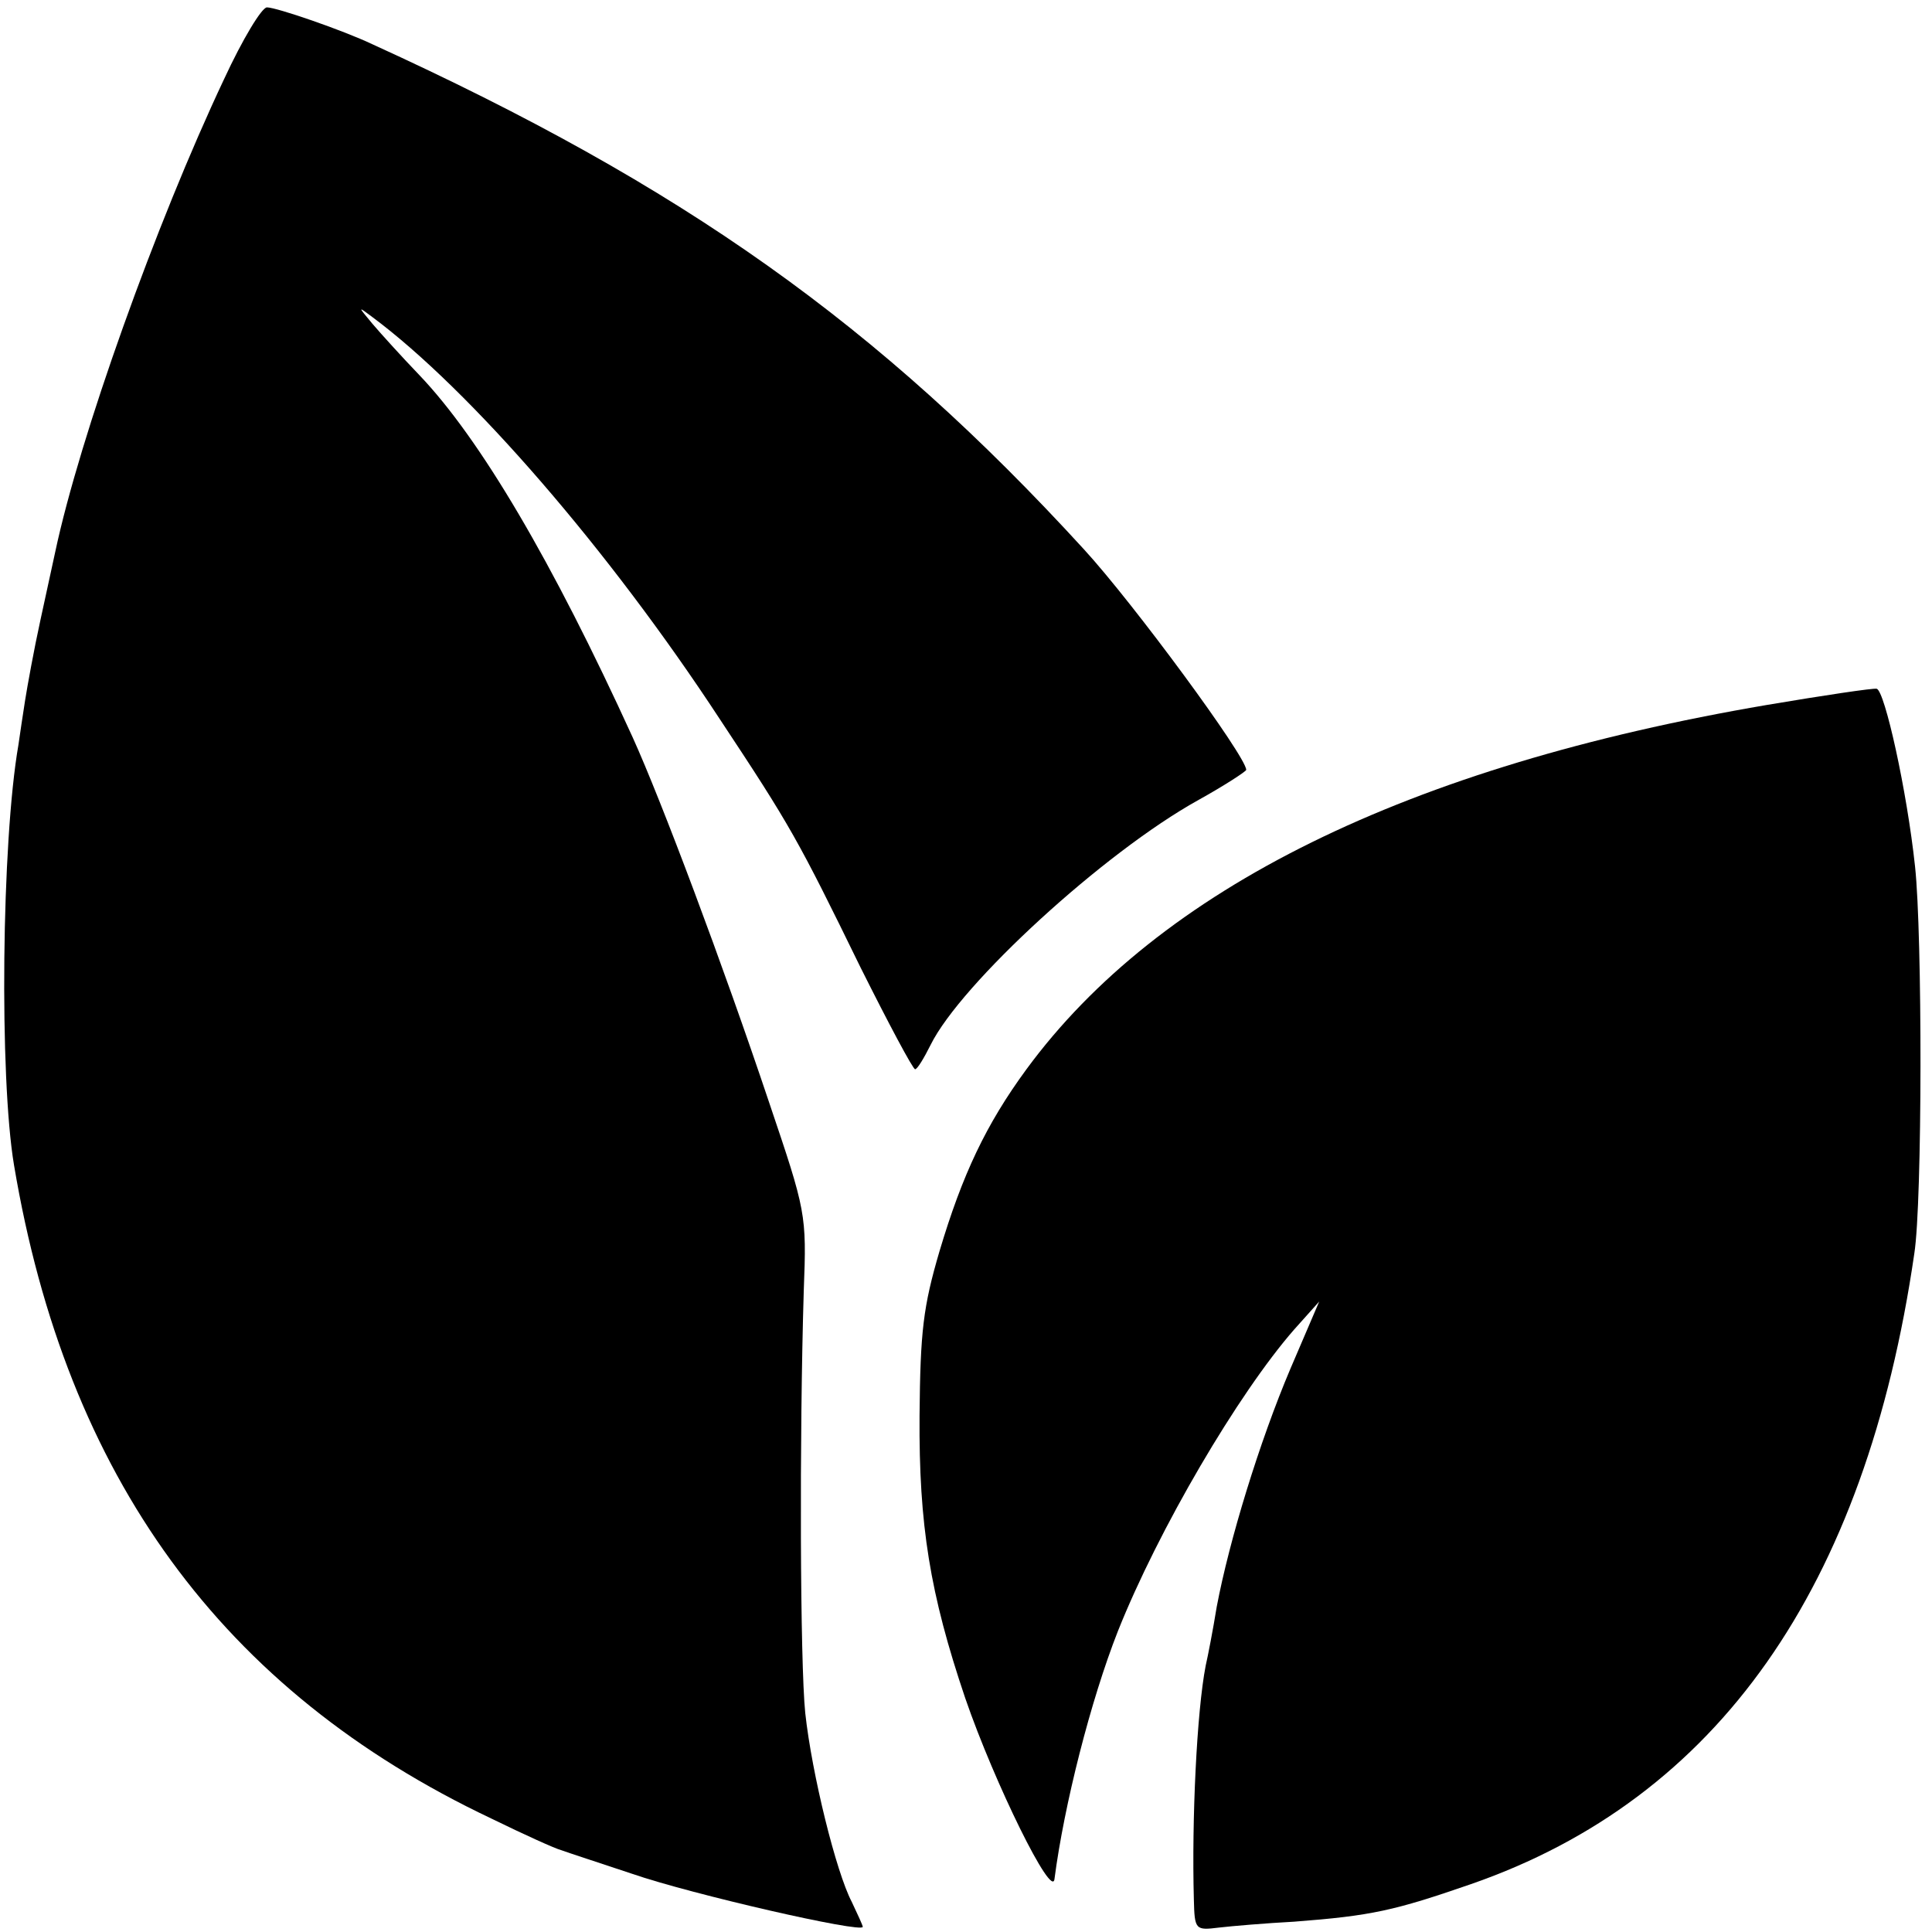
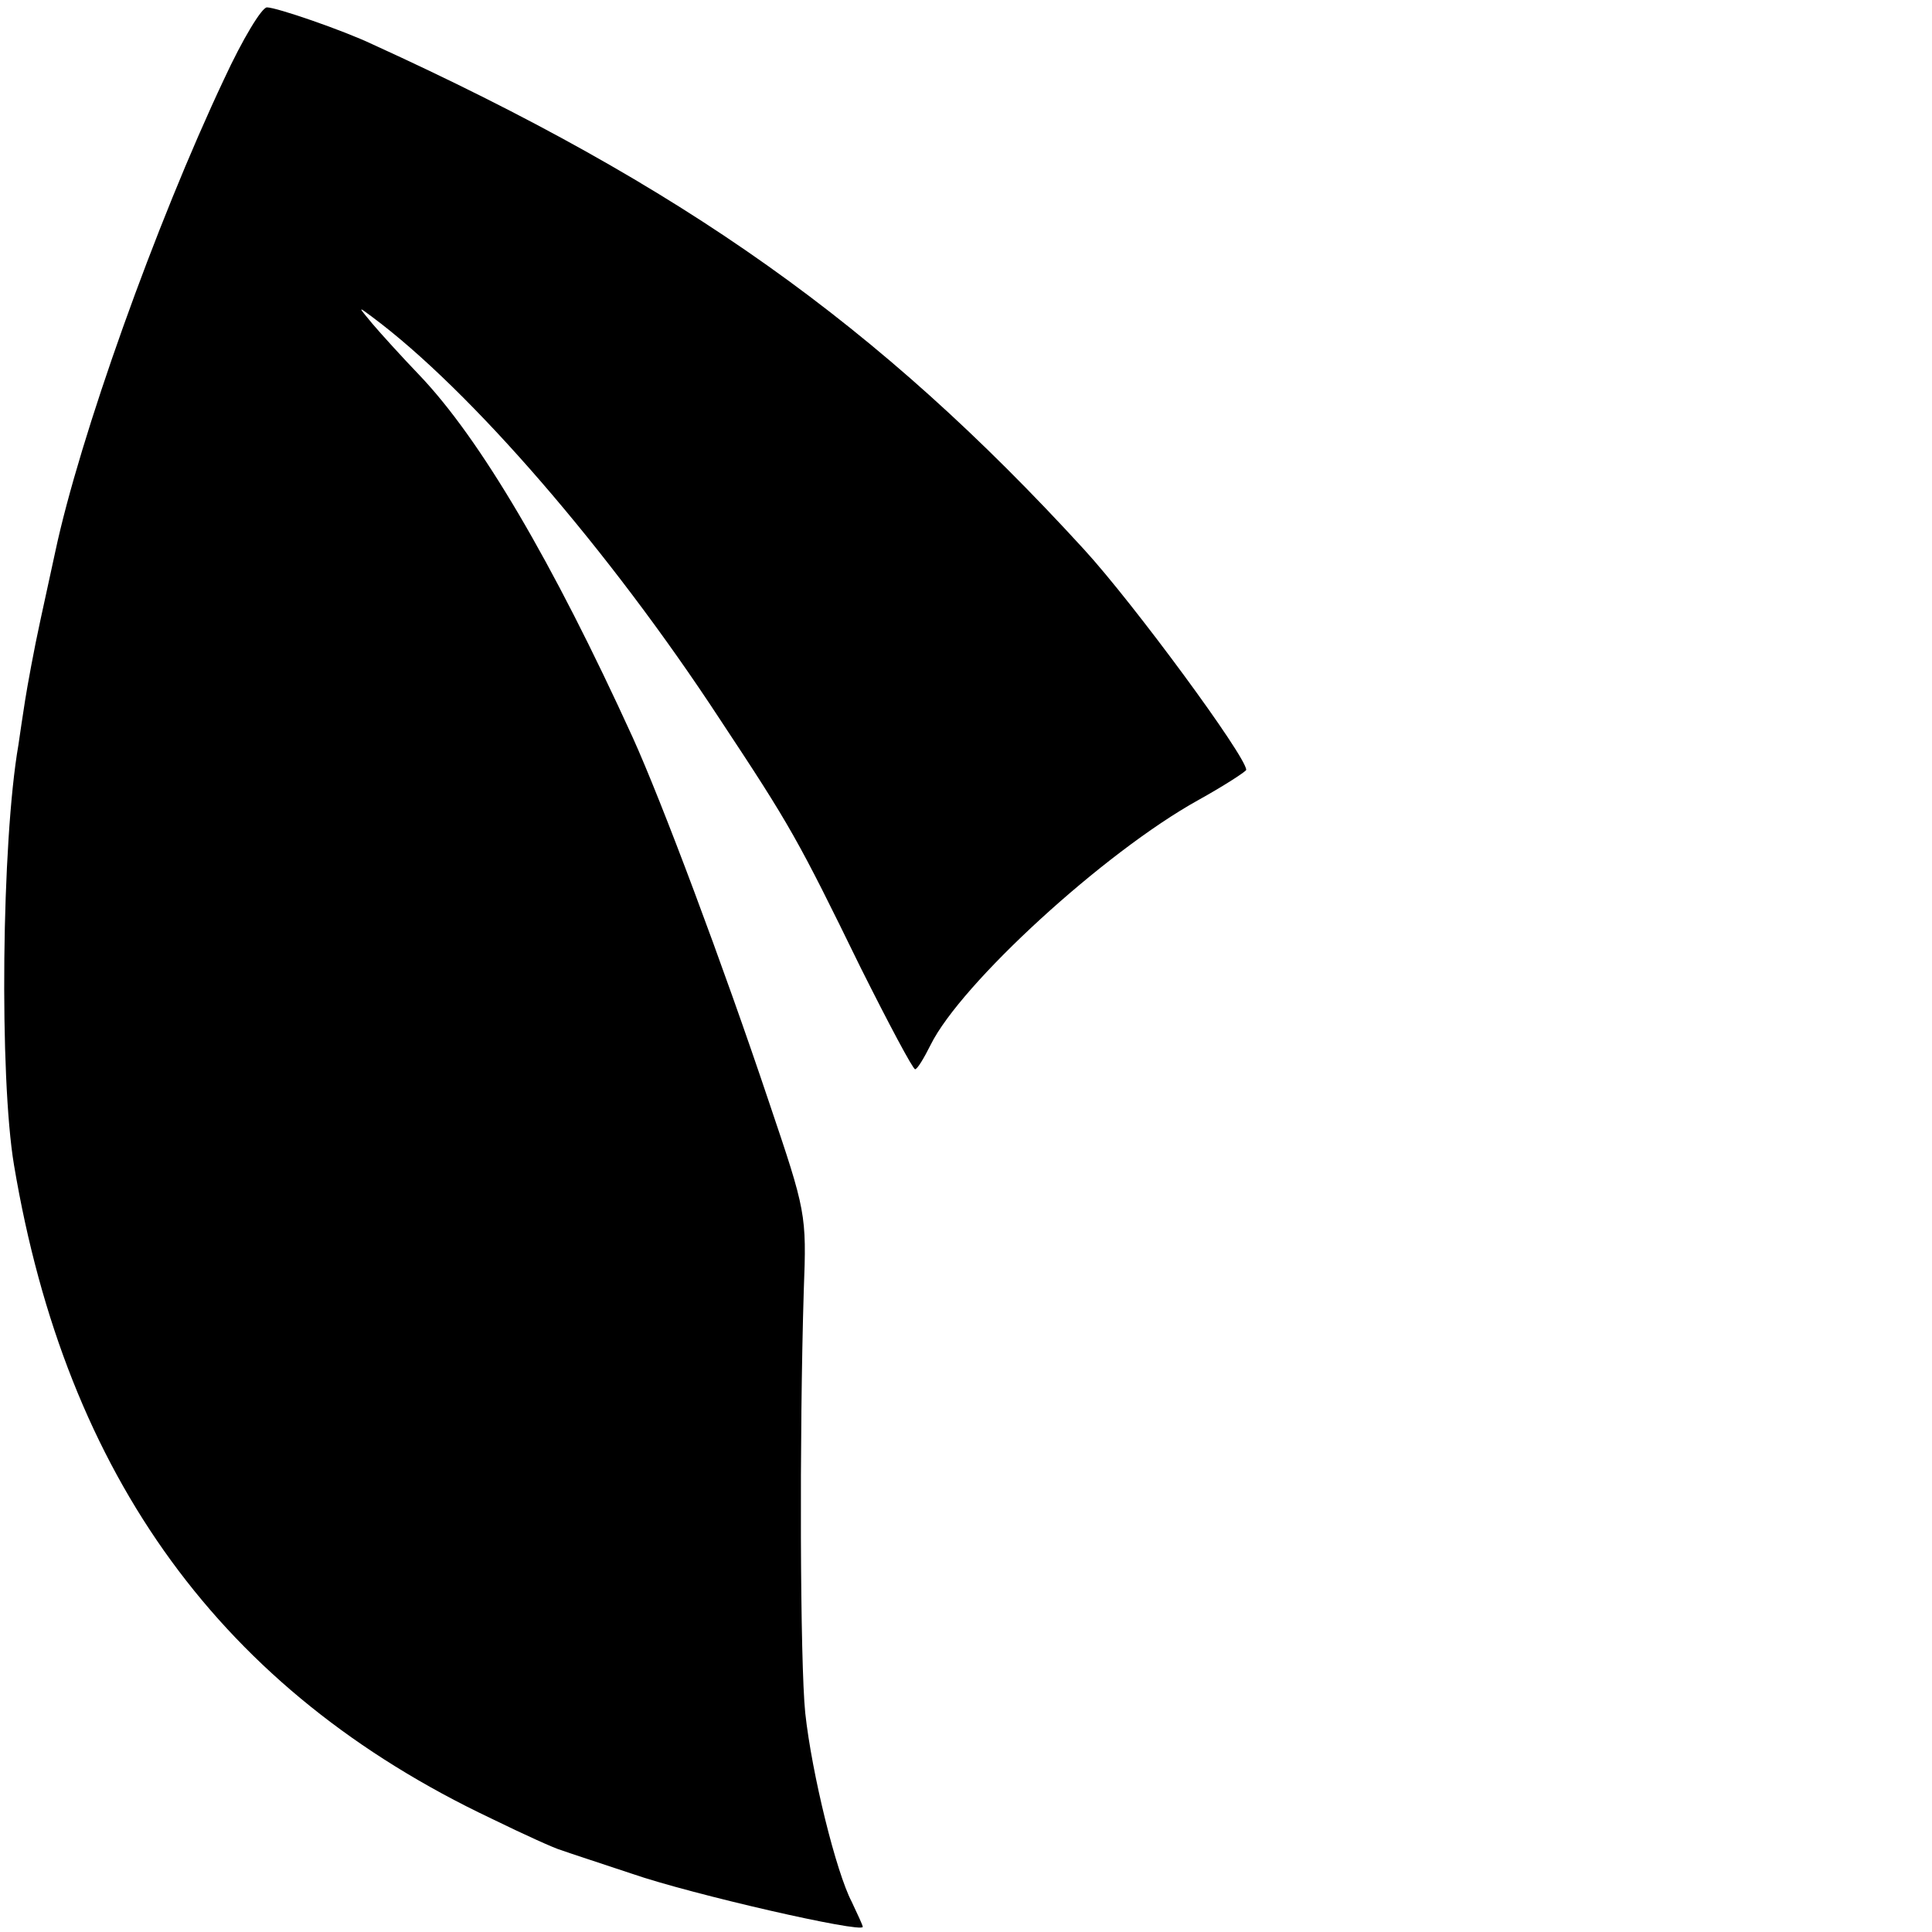
<svg xmlns="http://www.w3.org/2000/svg" version="1.0" width="262pt" height="262pt" viewBox="0 0 262 262" preserveAspectRatio="xMidYMid meet">
  <g transform="translate(0,262) scale(0.1,-0.1)" fill="#000000" stroke="none">
-     <path d="M304 2513 c-93 -197 -196 -486 -229 -641 -2 -9 -11 -51 -20 -92 -9 -41 -18 -91 -21 -110 -3 -19 -7 -46 -9 -60 -23 -132 -26 -451 -6 -570 71 -423 282 -713 647 -886 45 -22 87 -41 95 -43 8 -3 51 -17 96 -32 81 -28 313 -81 313 -72 0 2 -7 17 -15 34 -21 40 -54 173 -63 256 -7 68 -8 376 -2 573 4 104 3 107 -47 255 -63 188 -146 409 -185 495 -109 239 -207 405 -289 491 -24 25 -53 57 -64 70 -20 24 -20 24 0 9 133 -99 321 -316 471 -545 96 -145 106 -163 191 -337 38 -76 71 -138 74 -138 3 0 12 15 21 33 41 83 235 261 363 332 36 20 65 39 65 41 0 18 -153 226 -220 299 -279 305 -544 493 -965 685 -40 19 -130 50 -143 50 -7 0 -33 -43 -58 -97z" />
-     <path d="M2396 1664 c-487 -83 -824 -249 -1004 -494 -55 -75 -87 -143 -118 -247 -22 -75 -26 -108 -27 -223 -1 -148 14 -241 62 -383 40 -116 118 -274 121 -245 13 100 49 242 86 336 55 138 163 322 239 409 l34 38 -39 -91 c-42 -99 -83 -233 -100 -323 -5 -31 -12 -67 -15 -80 -12 -62 -19 -208 -16 -317 1 -41 2 -42 34 -38 17 2 64 6 102 8 105 8 136 15 240 51 334 116 535 401 601 855 11 70 11 433 1 525 -11 103 -41 238 -52 241 -5 1 -72 -9 -149 -22z" />
+     <path d="M304 2513 c-93 -197 -196 -486 -229 -641 -2 -9 -11 -51 -20 -92 -9 -41 -18 -91 -21 -110 -3 -19 -7 -46 -9 -60 -23 -132 -26 -451 -6 -570 71 -423 282 -713 647 -886 45 -22 87 -41 95 -43 8 -3 51 -17 96 -32 81 -28 313 -81 313 -72 0 2 -7 17 -15 34 -21 40 -54 173 -63 256 -7 68 -8 376 -2 573 4 104 3 107 -47 255 -63 188 -146 409 -185 495 -109 239 -207 405 -289 491 -24 25 -53 57 -64 70 -20 24 -20 24 0 9 133 -99 321 -316 471 -545 96 -145 106 -163 191 -337 38 -76 71 -138 74 -138 3 0 12 15 21 33 41 83 235 261 363 332 36 20 65 39 65 41 0 18 -153 226 -220 299 -279 305 -544 493 -965 685 -40 19 -130 50 -143 50 -7 0 -33 -43 -58 -97" />
  </g>
</svg>